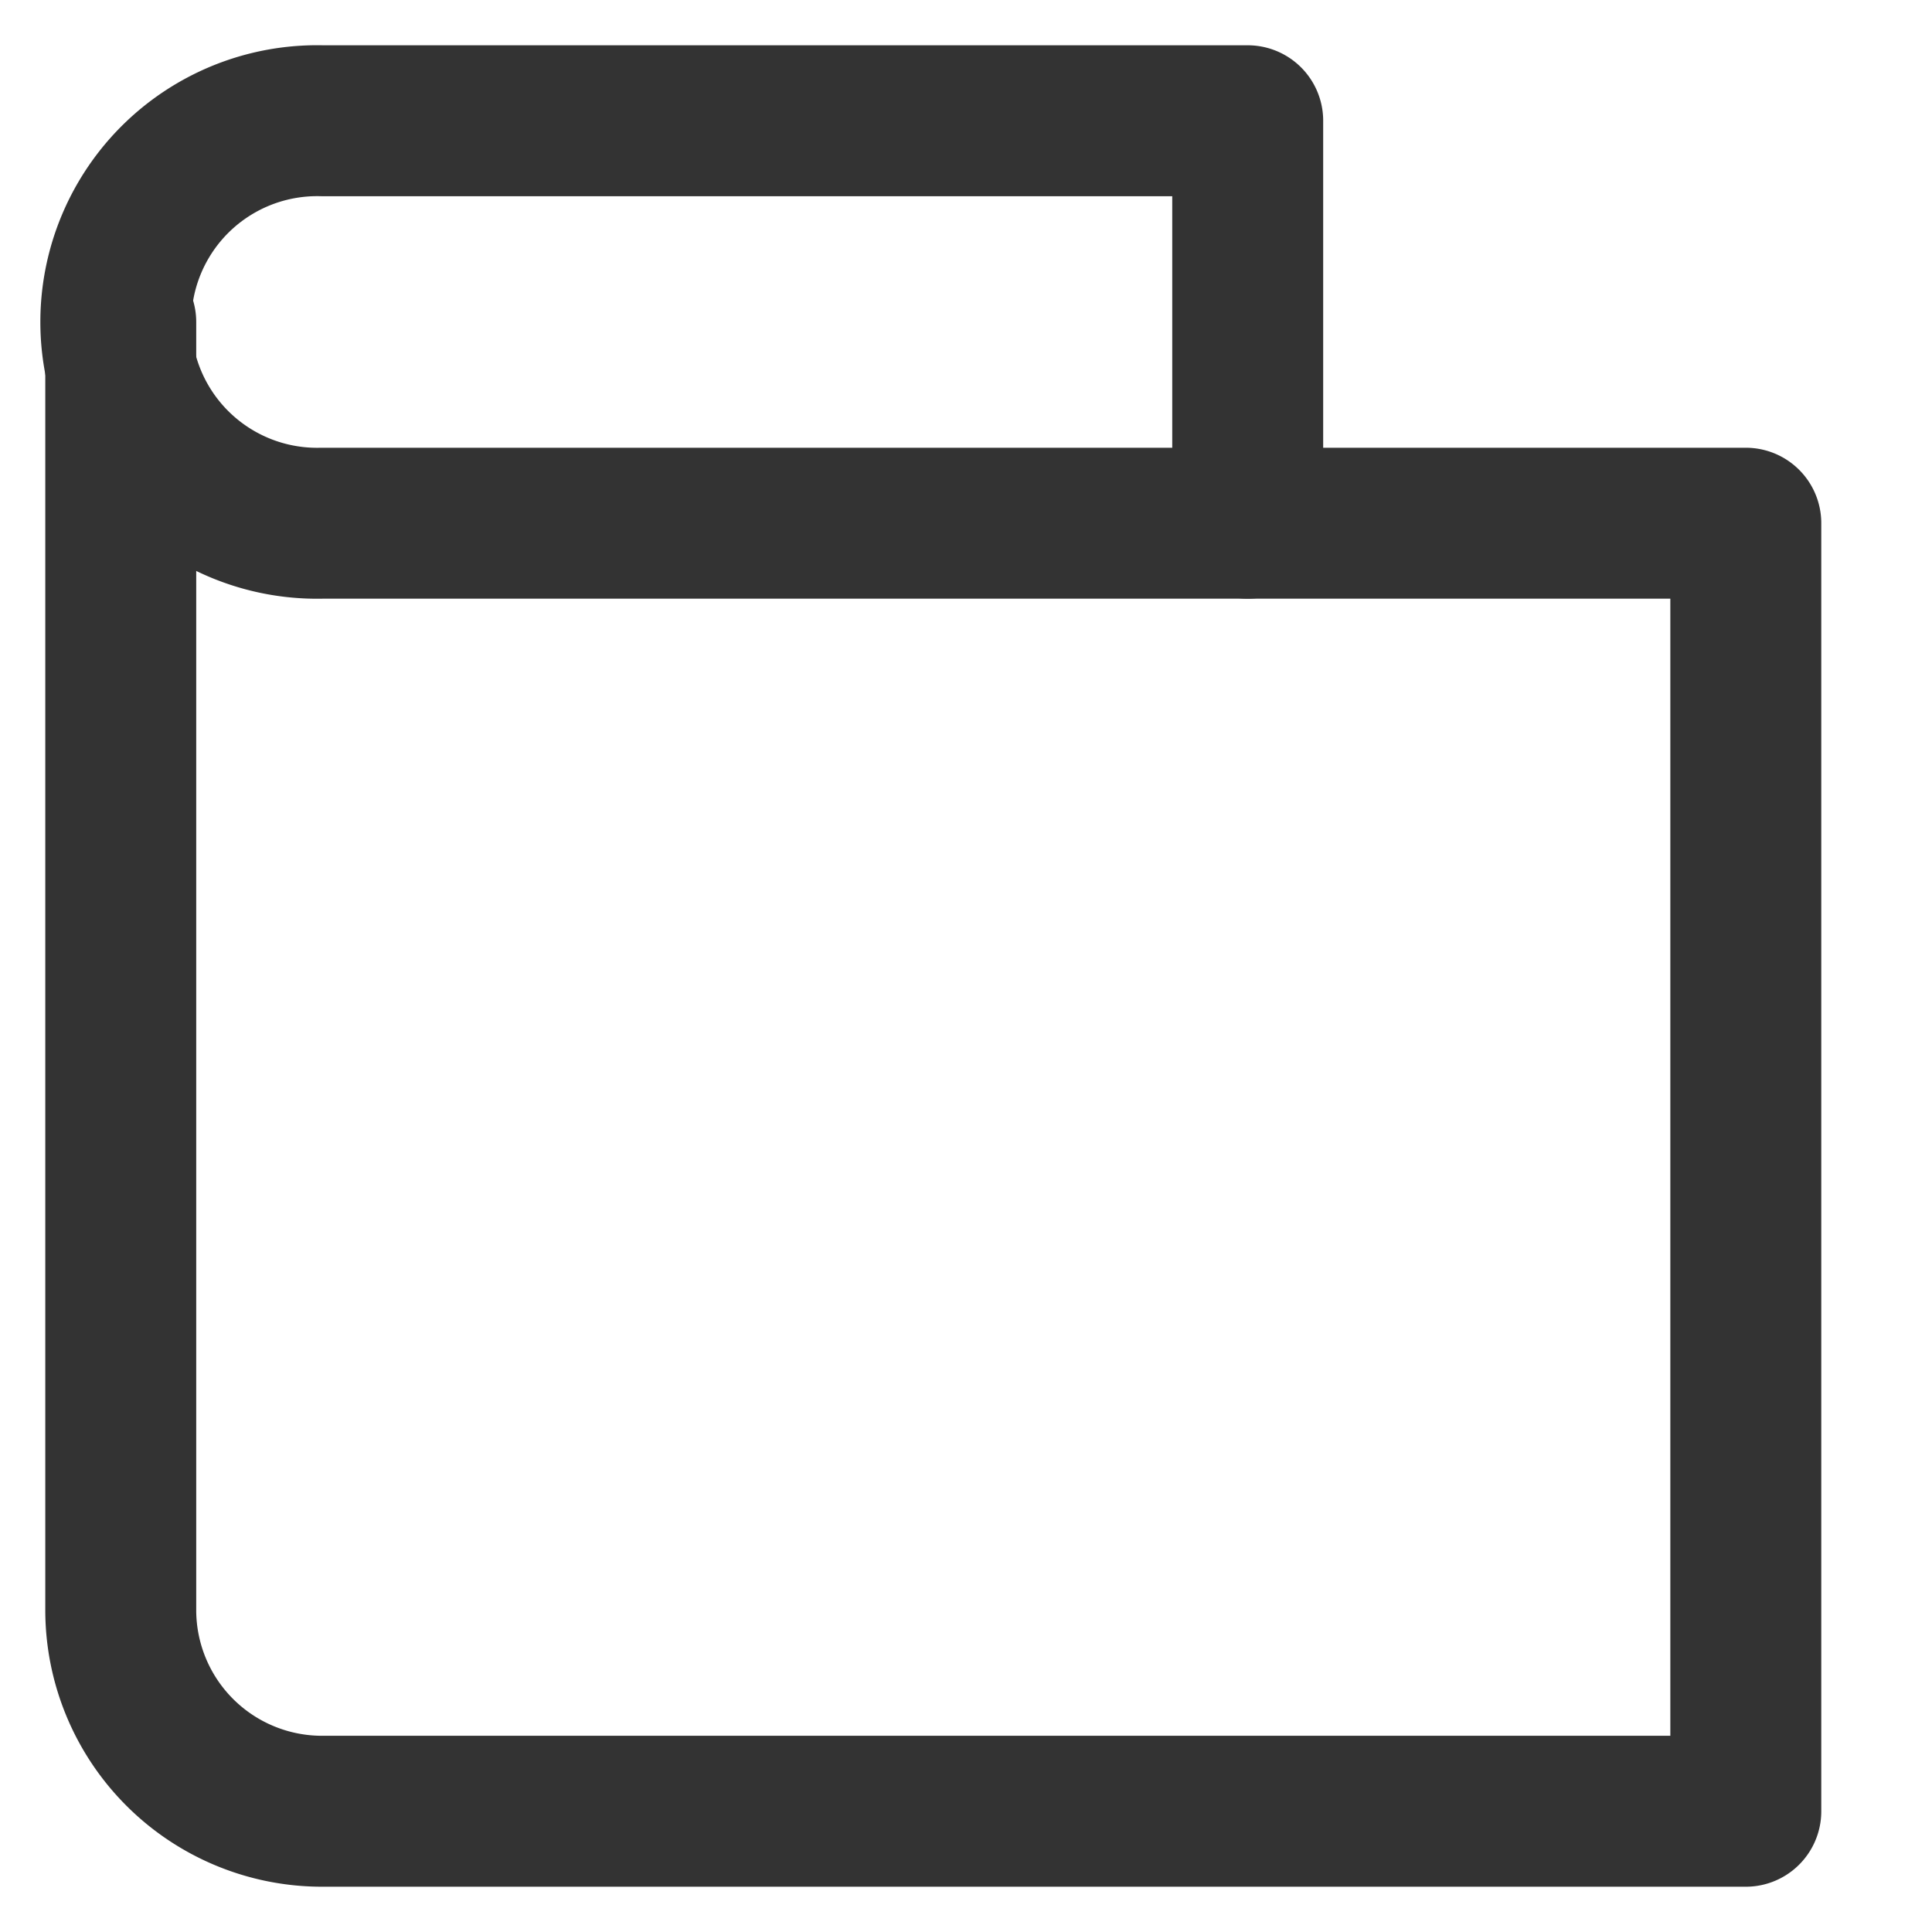
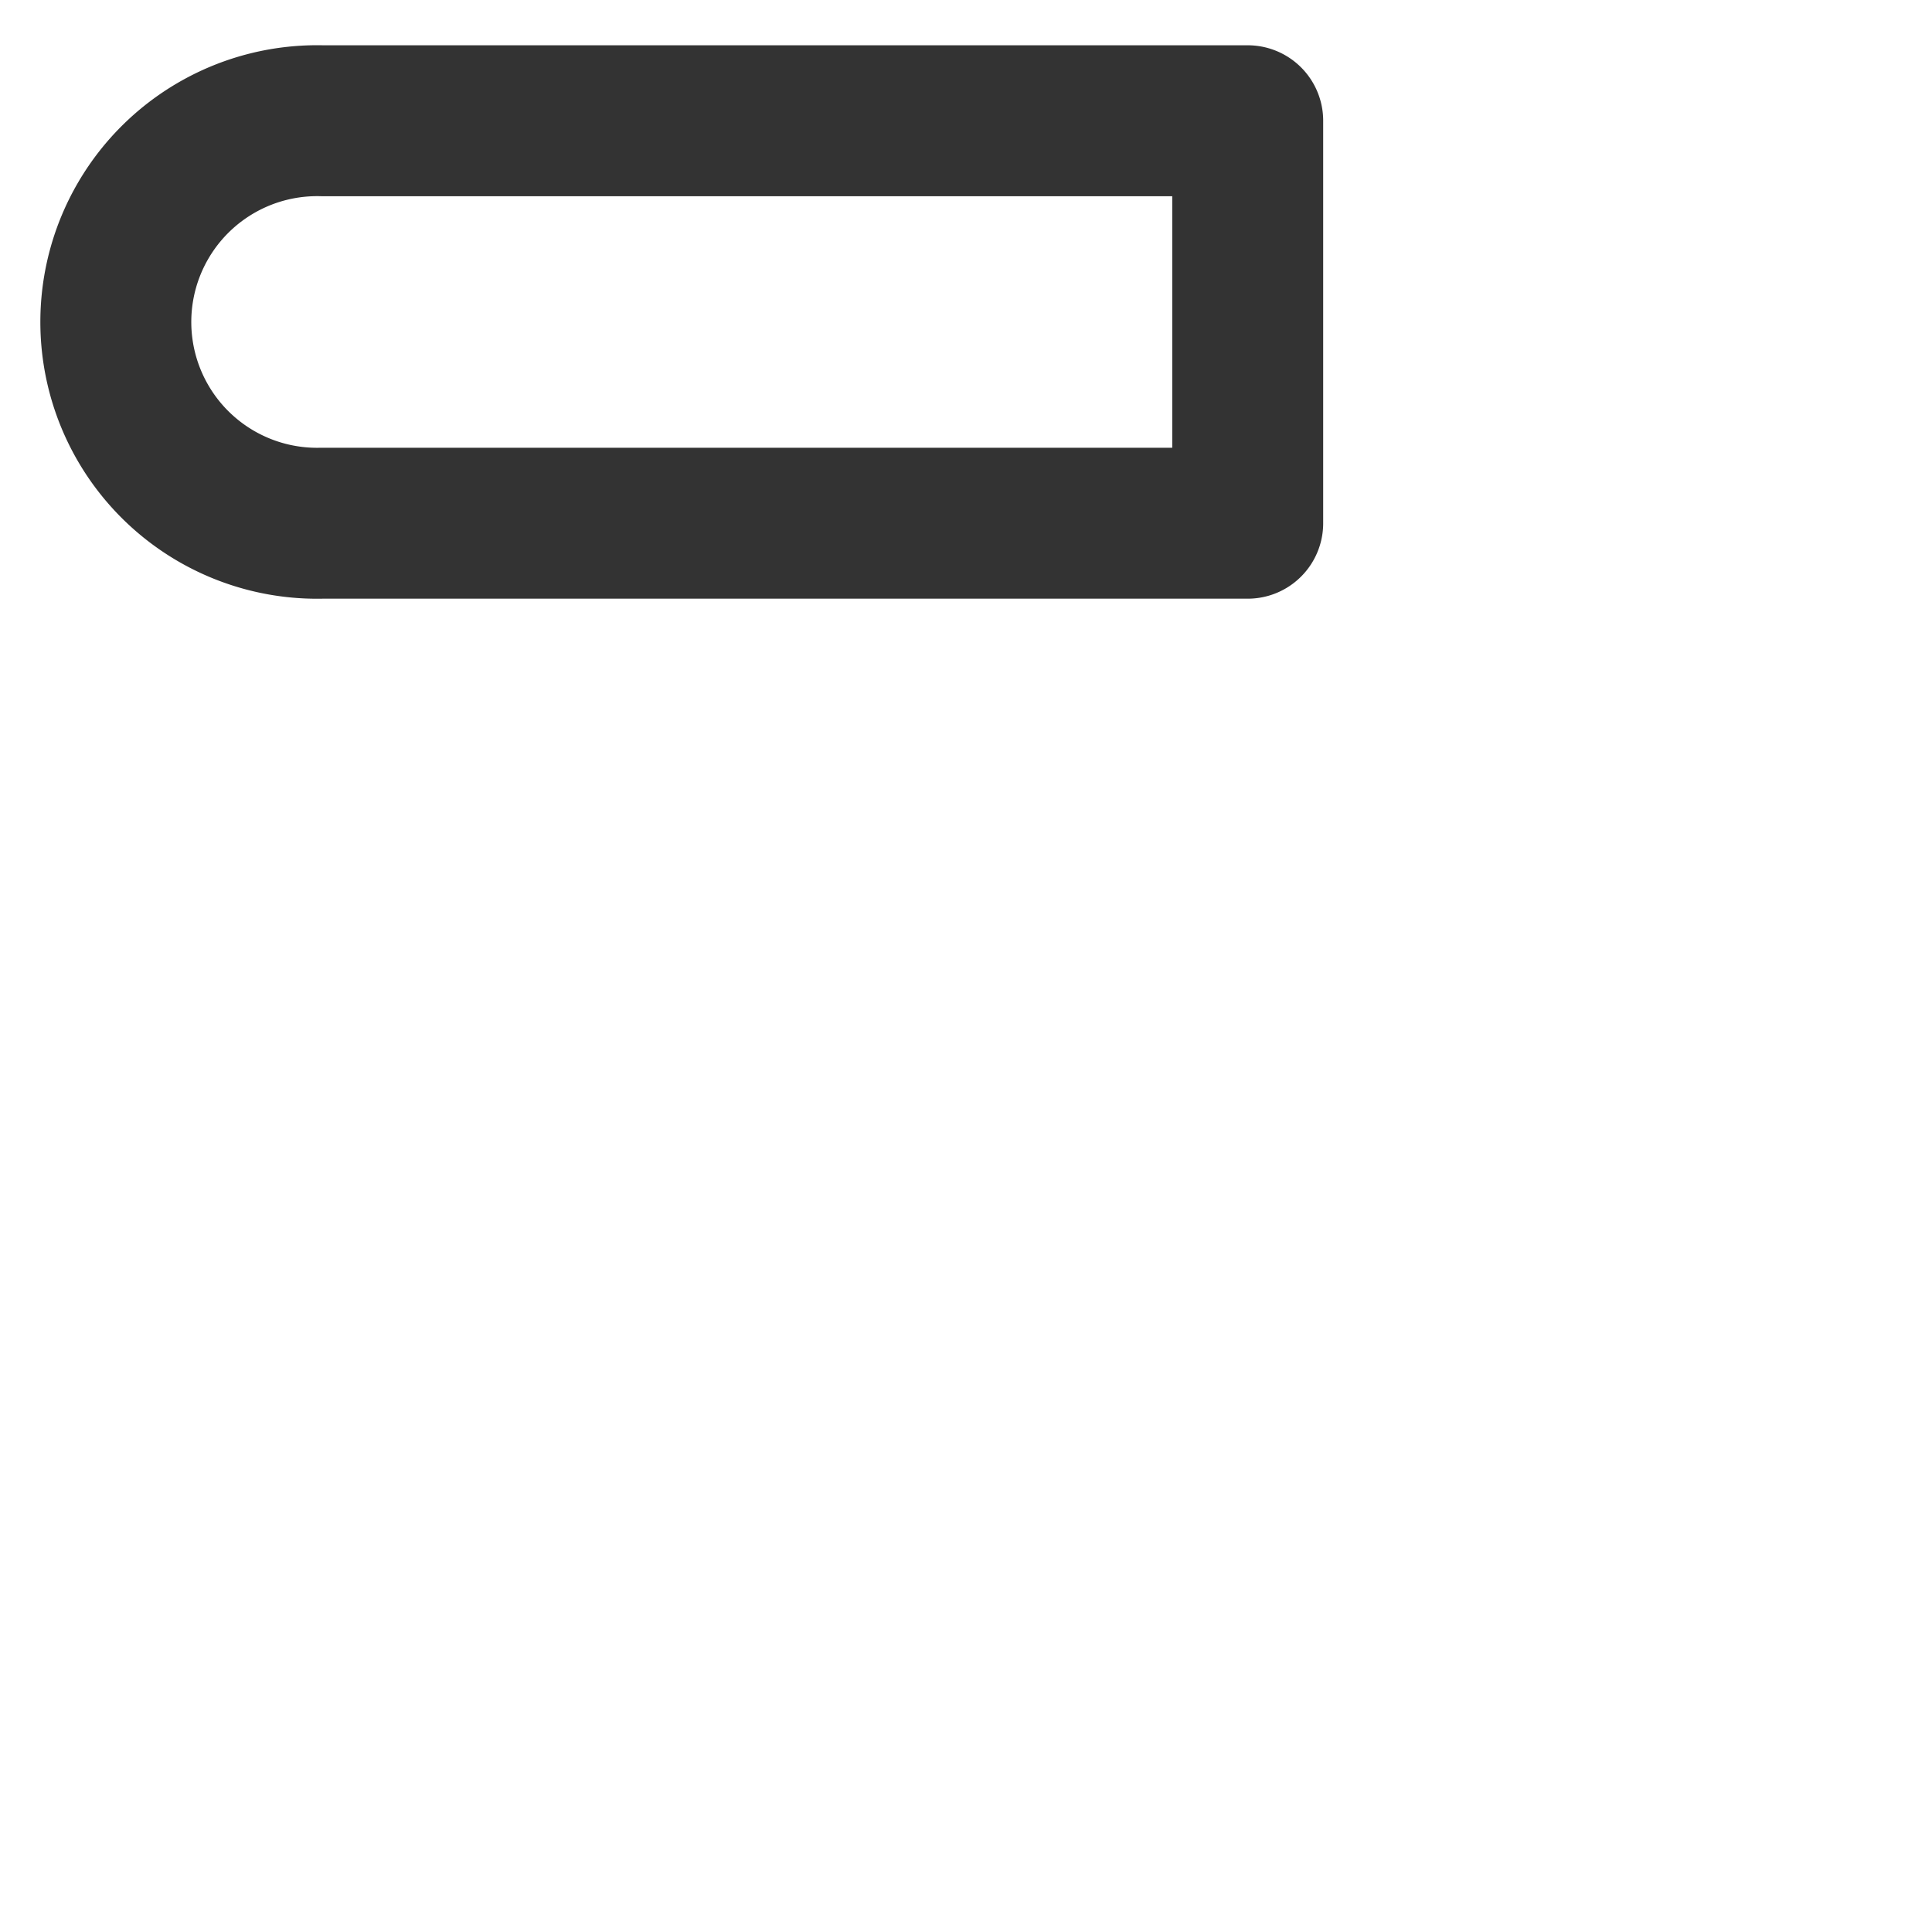
<svg xmlns="http://www.w3.org/2000/svg" width="16" height="16" viewBox="0 0 16 16">
  <g fill="none" fill-rule="evenodd" stroke="#333" stroke-linecap="round" stroke-linejoin="round" stroke-width="1.25">
    <path d="M10.333 4.333H2.667a1.667 1.667 0 1 1 0-3.333h7.666v3.333z" />
-     <path d="M1 2.667v10.666A1.667 1.667 0 0 0 2.667 15h11.791V4.333h-4.125" />
  </g>
</svg>